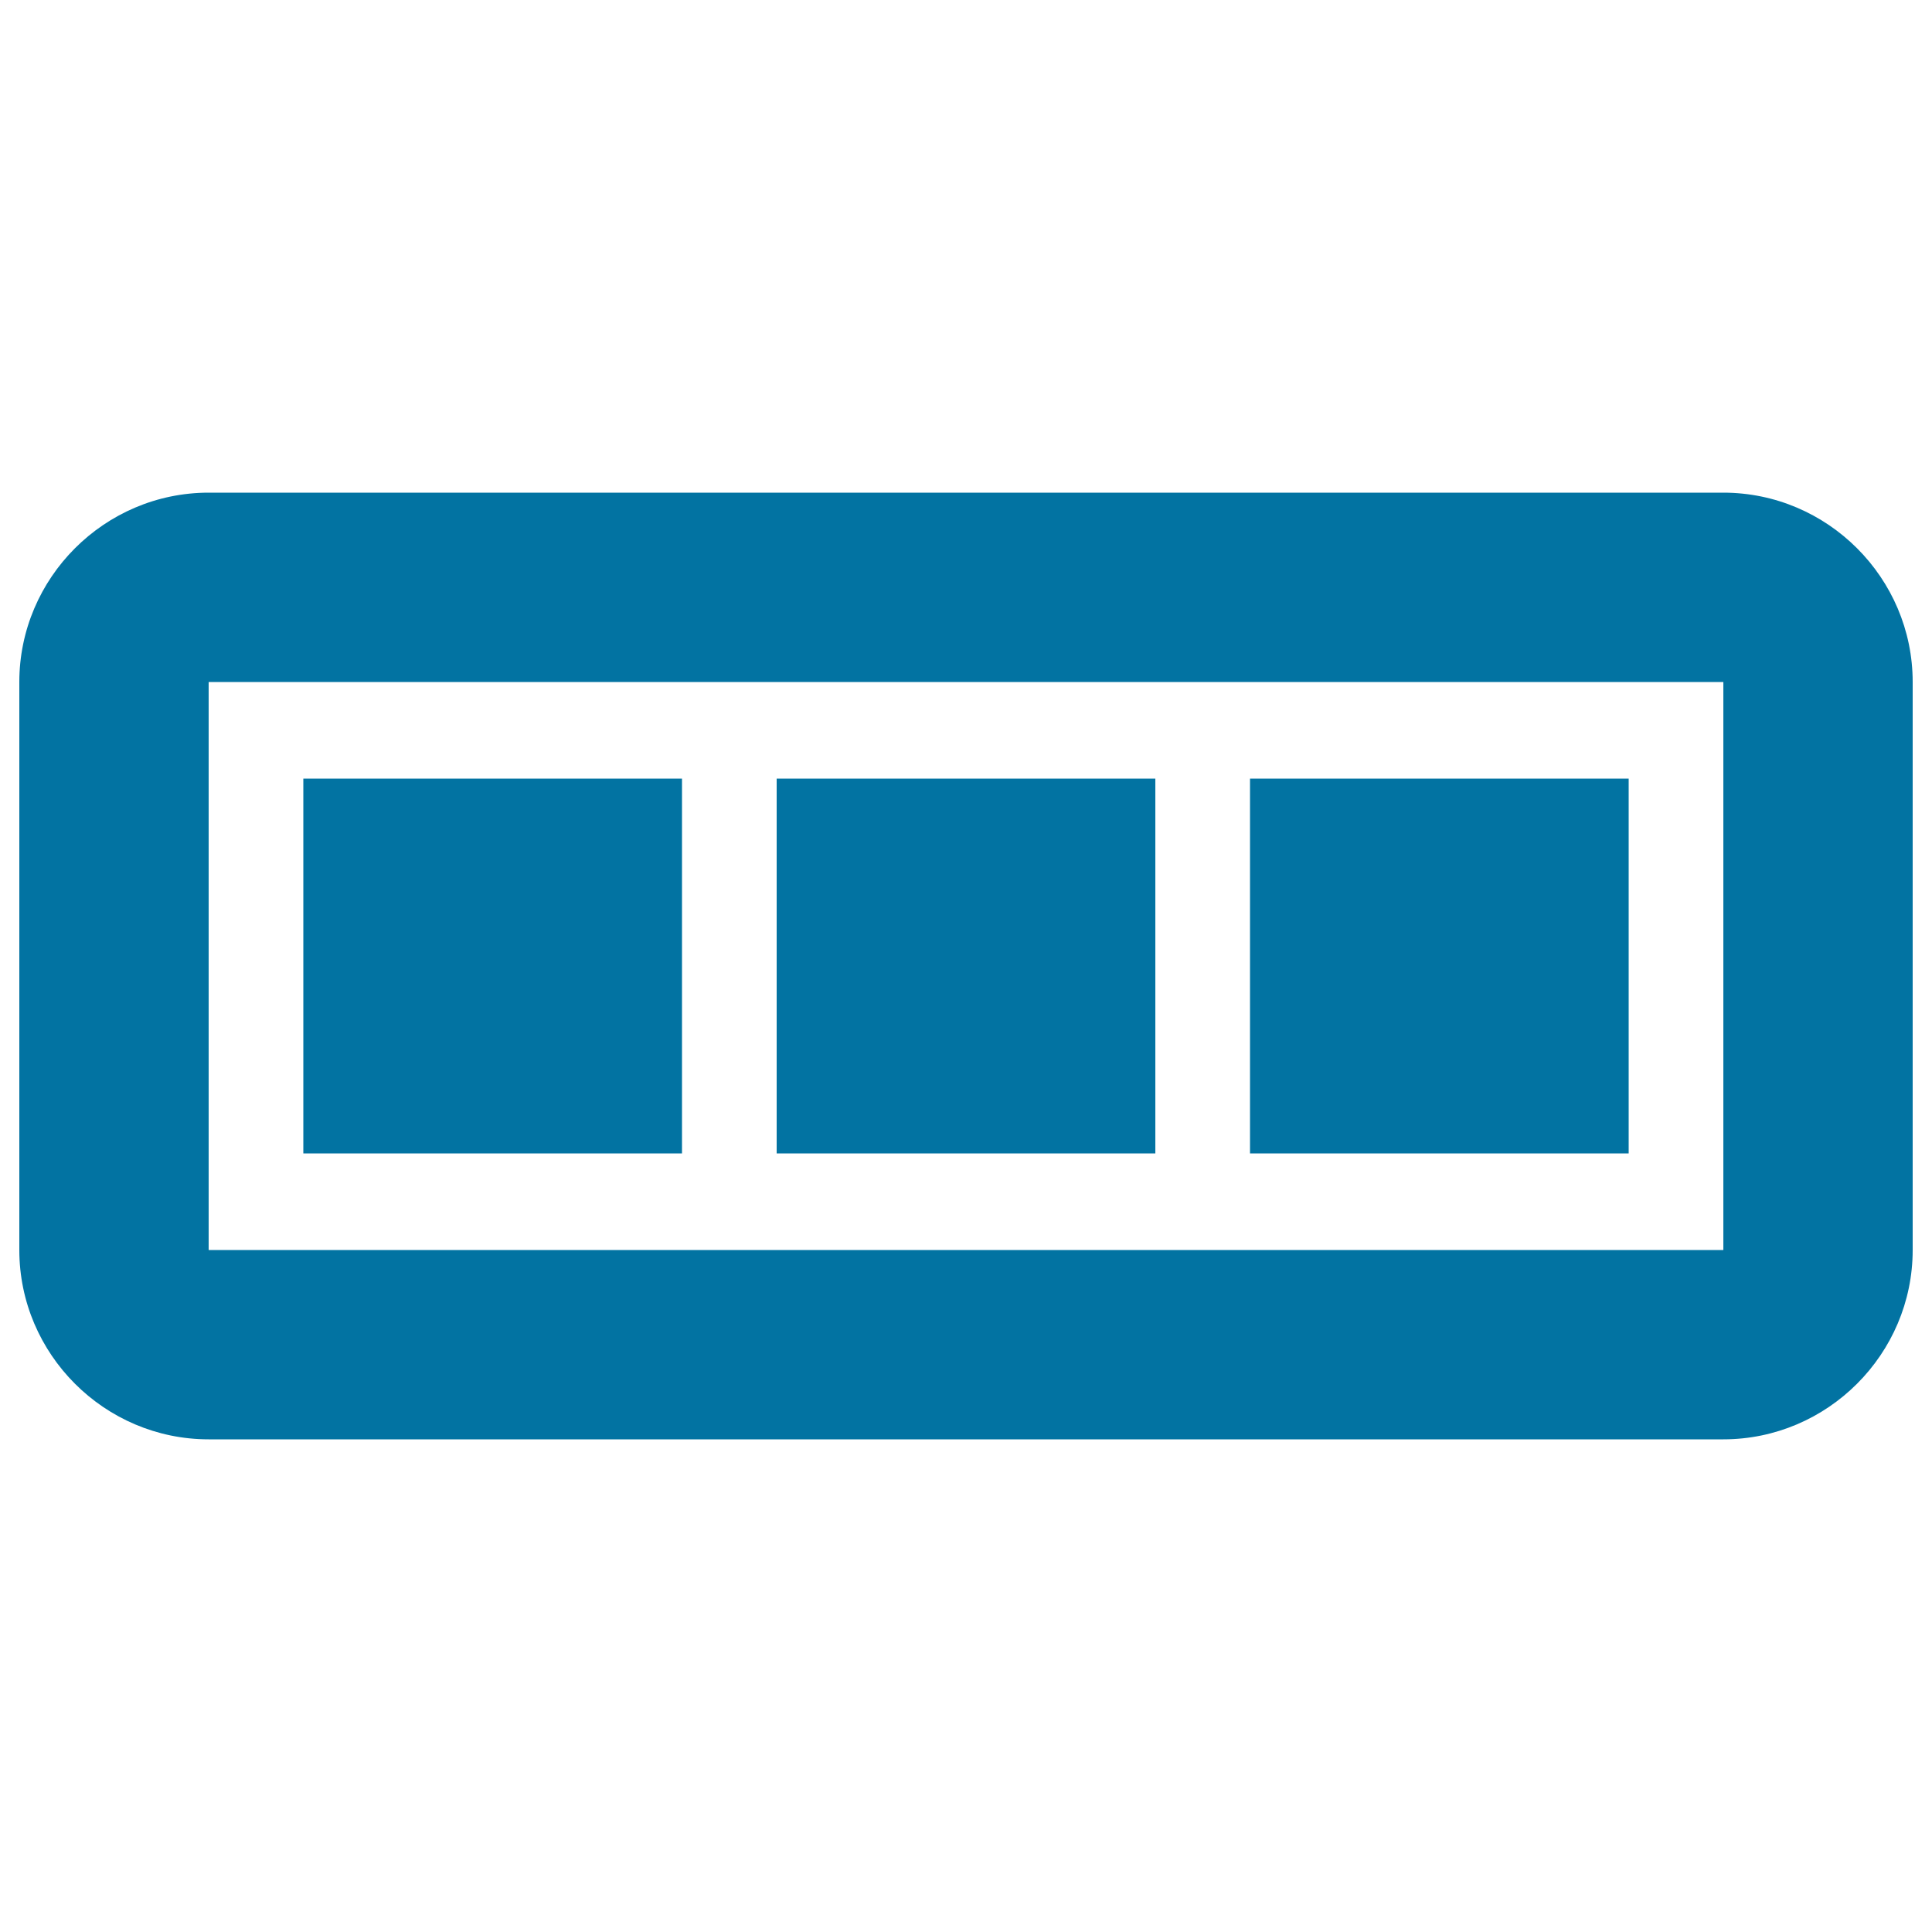
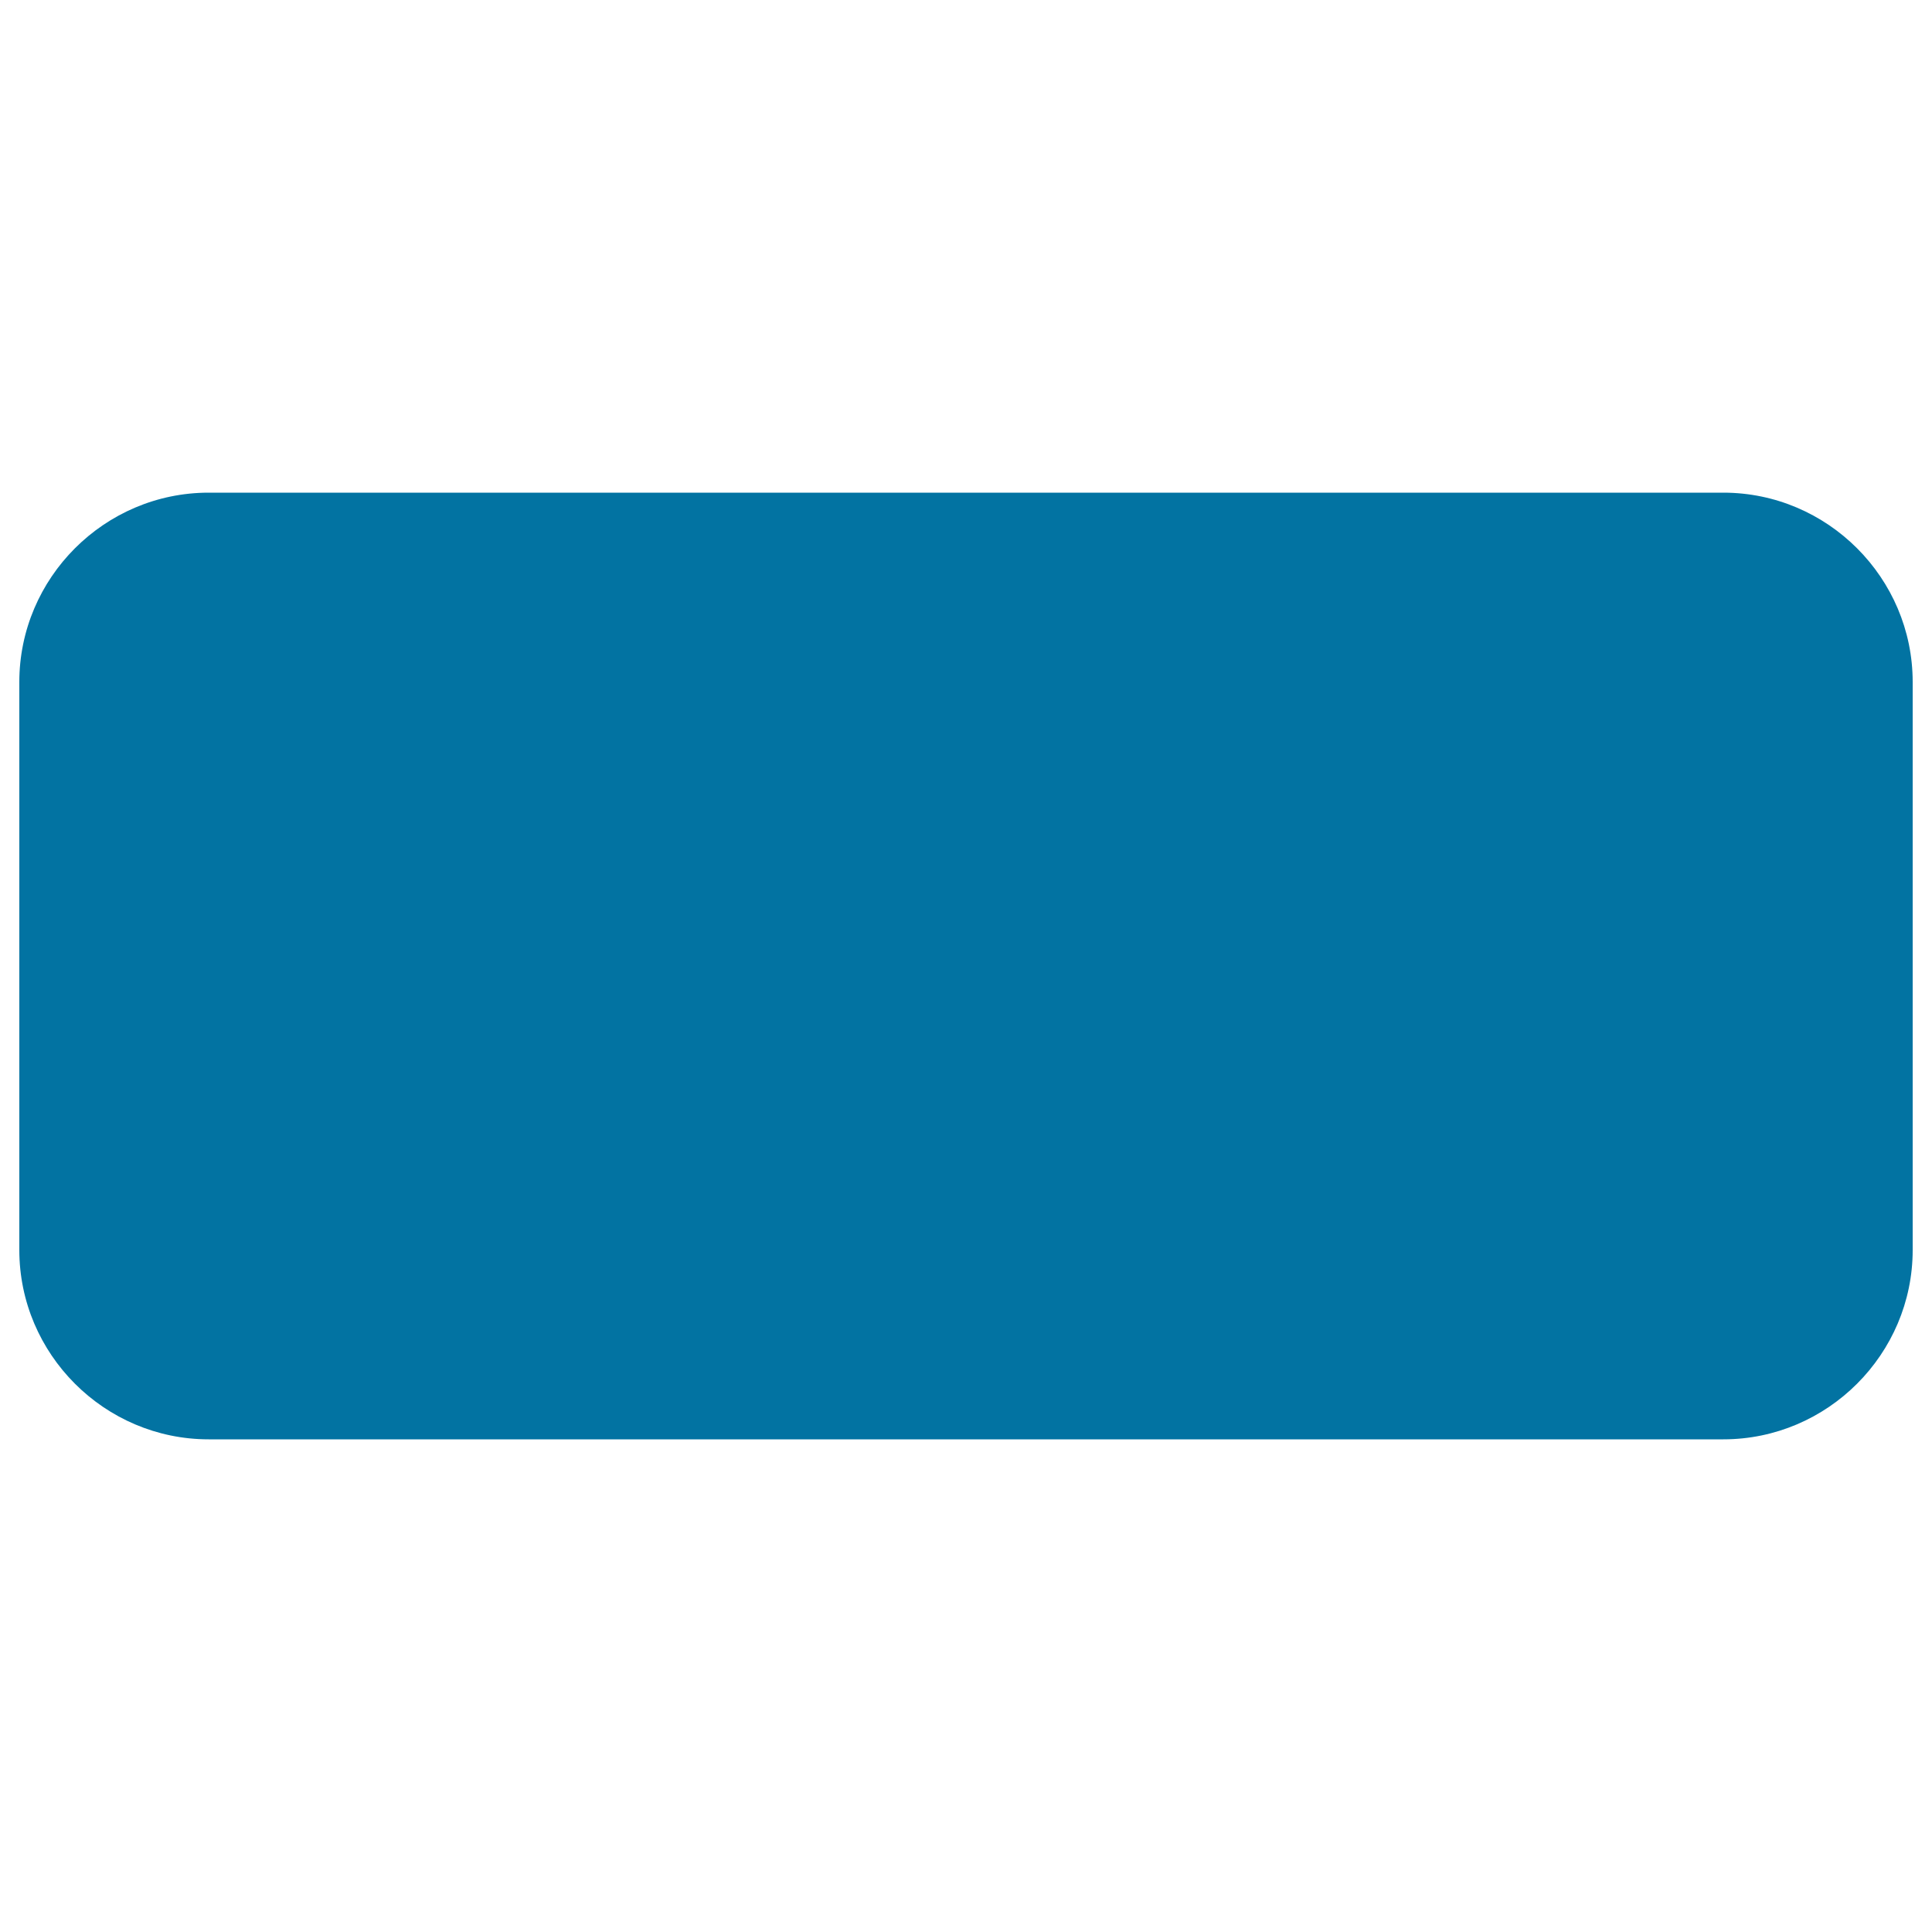
<svg xmlns="http://www.w3.org/2000/svg" viewBox="0 0 1000 1000" style="fill:#0273a2">
  <title>Battery Level SVG icon</title>
  <g>
-     <path d="M892,255H108c-53.9,0-98,44.1-98,98v294c0,53.9,44.1,98,98,98h784c53.9,0,98-44.1,98-98V353C990,299.1,945.9,255,892,255z M892,647H108V353h784V647z M598,403H402v194h196V403z M843,403H647v194h196V403z M353,403H157v194h196V403z" />
+     <path d="M892,255H108c-53.9,0-98,44.1-98,98v294c0,53.9,44.1,98,98,98h784c53.9,0,98-44.1,98-98V353C990,299.1,945.9,255,892,255z M892,647H108V353V647z M598,403H402v194h196V403z M843,403H647v194h196V403z M353,403H157v194h196V403z" />
  </g>
</svg>